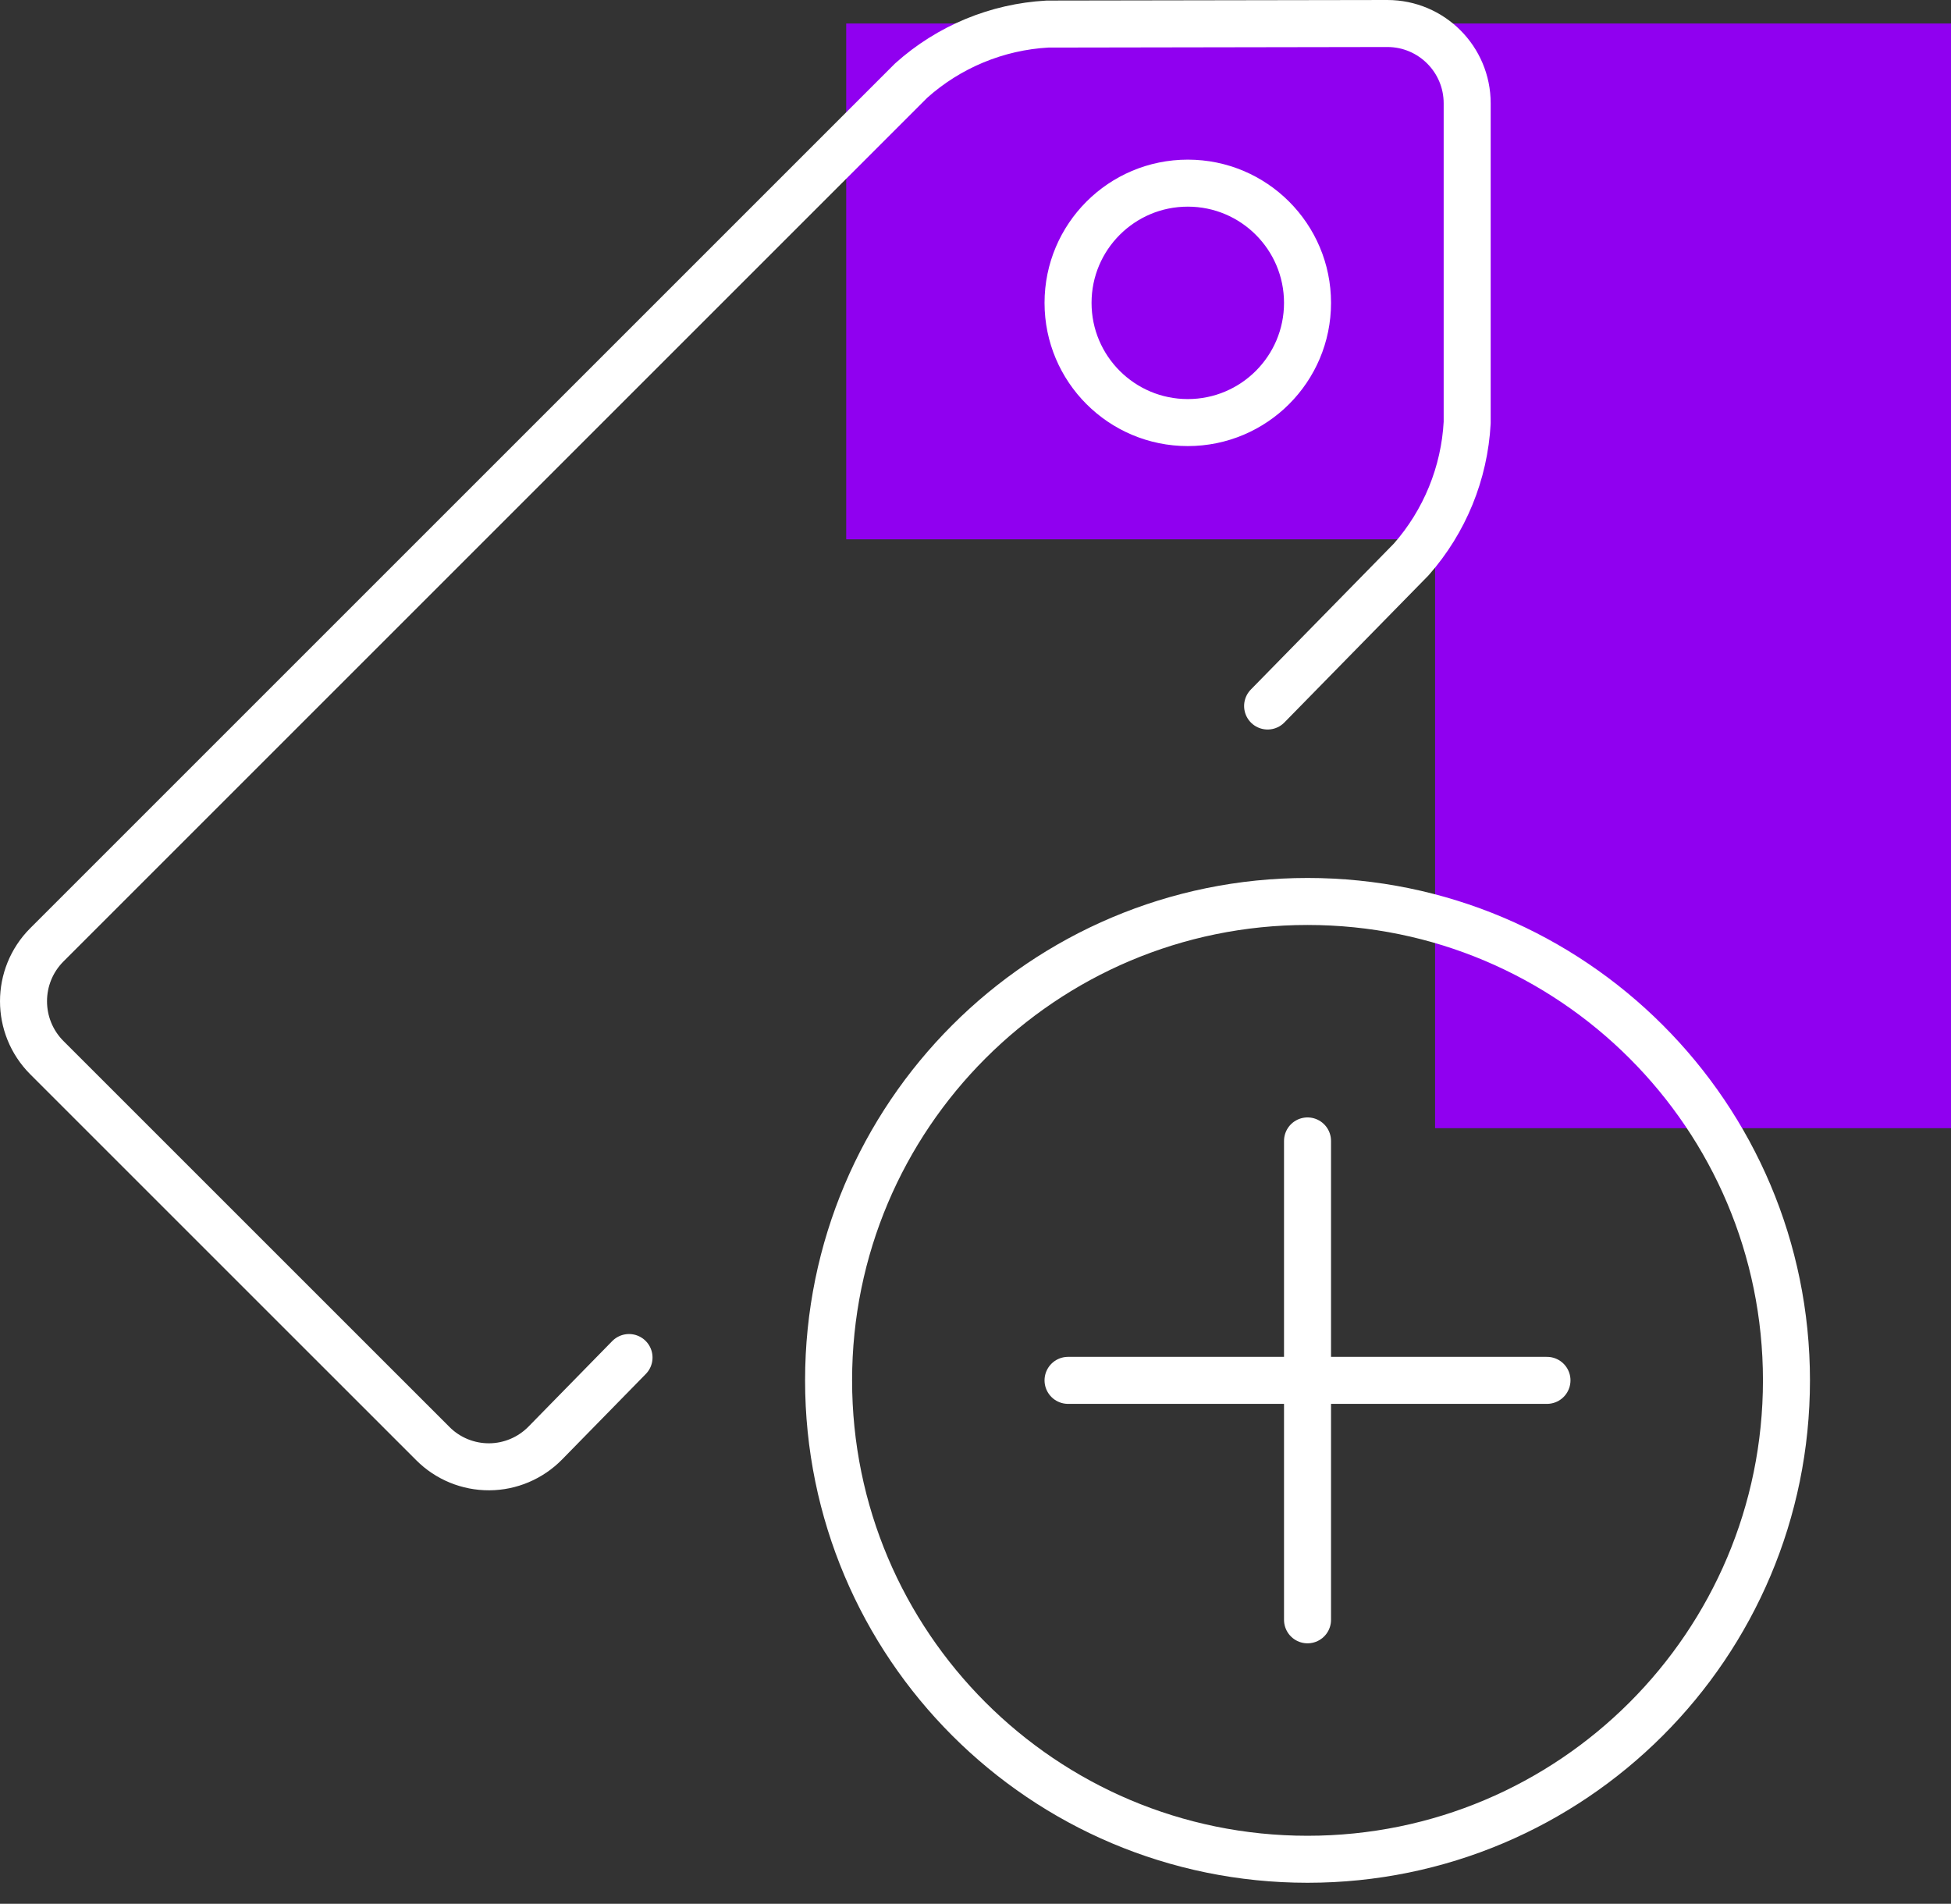
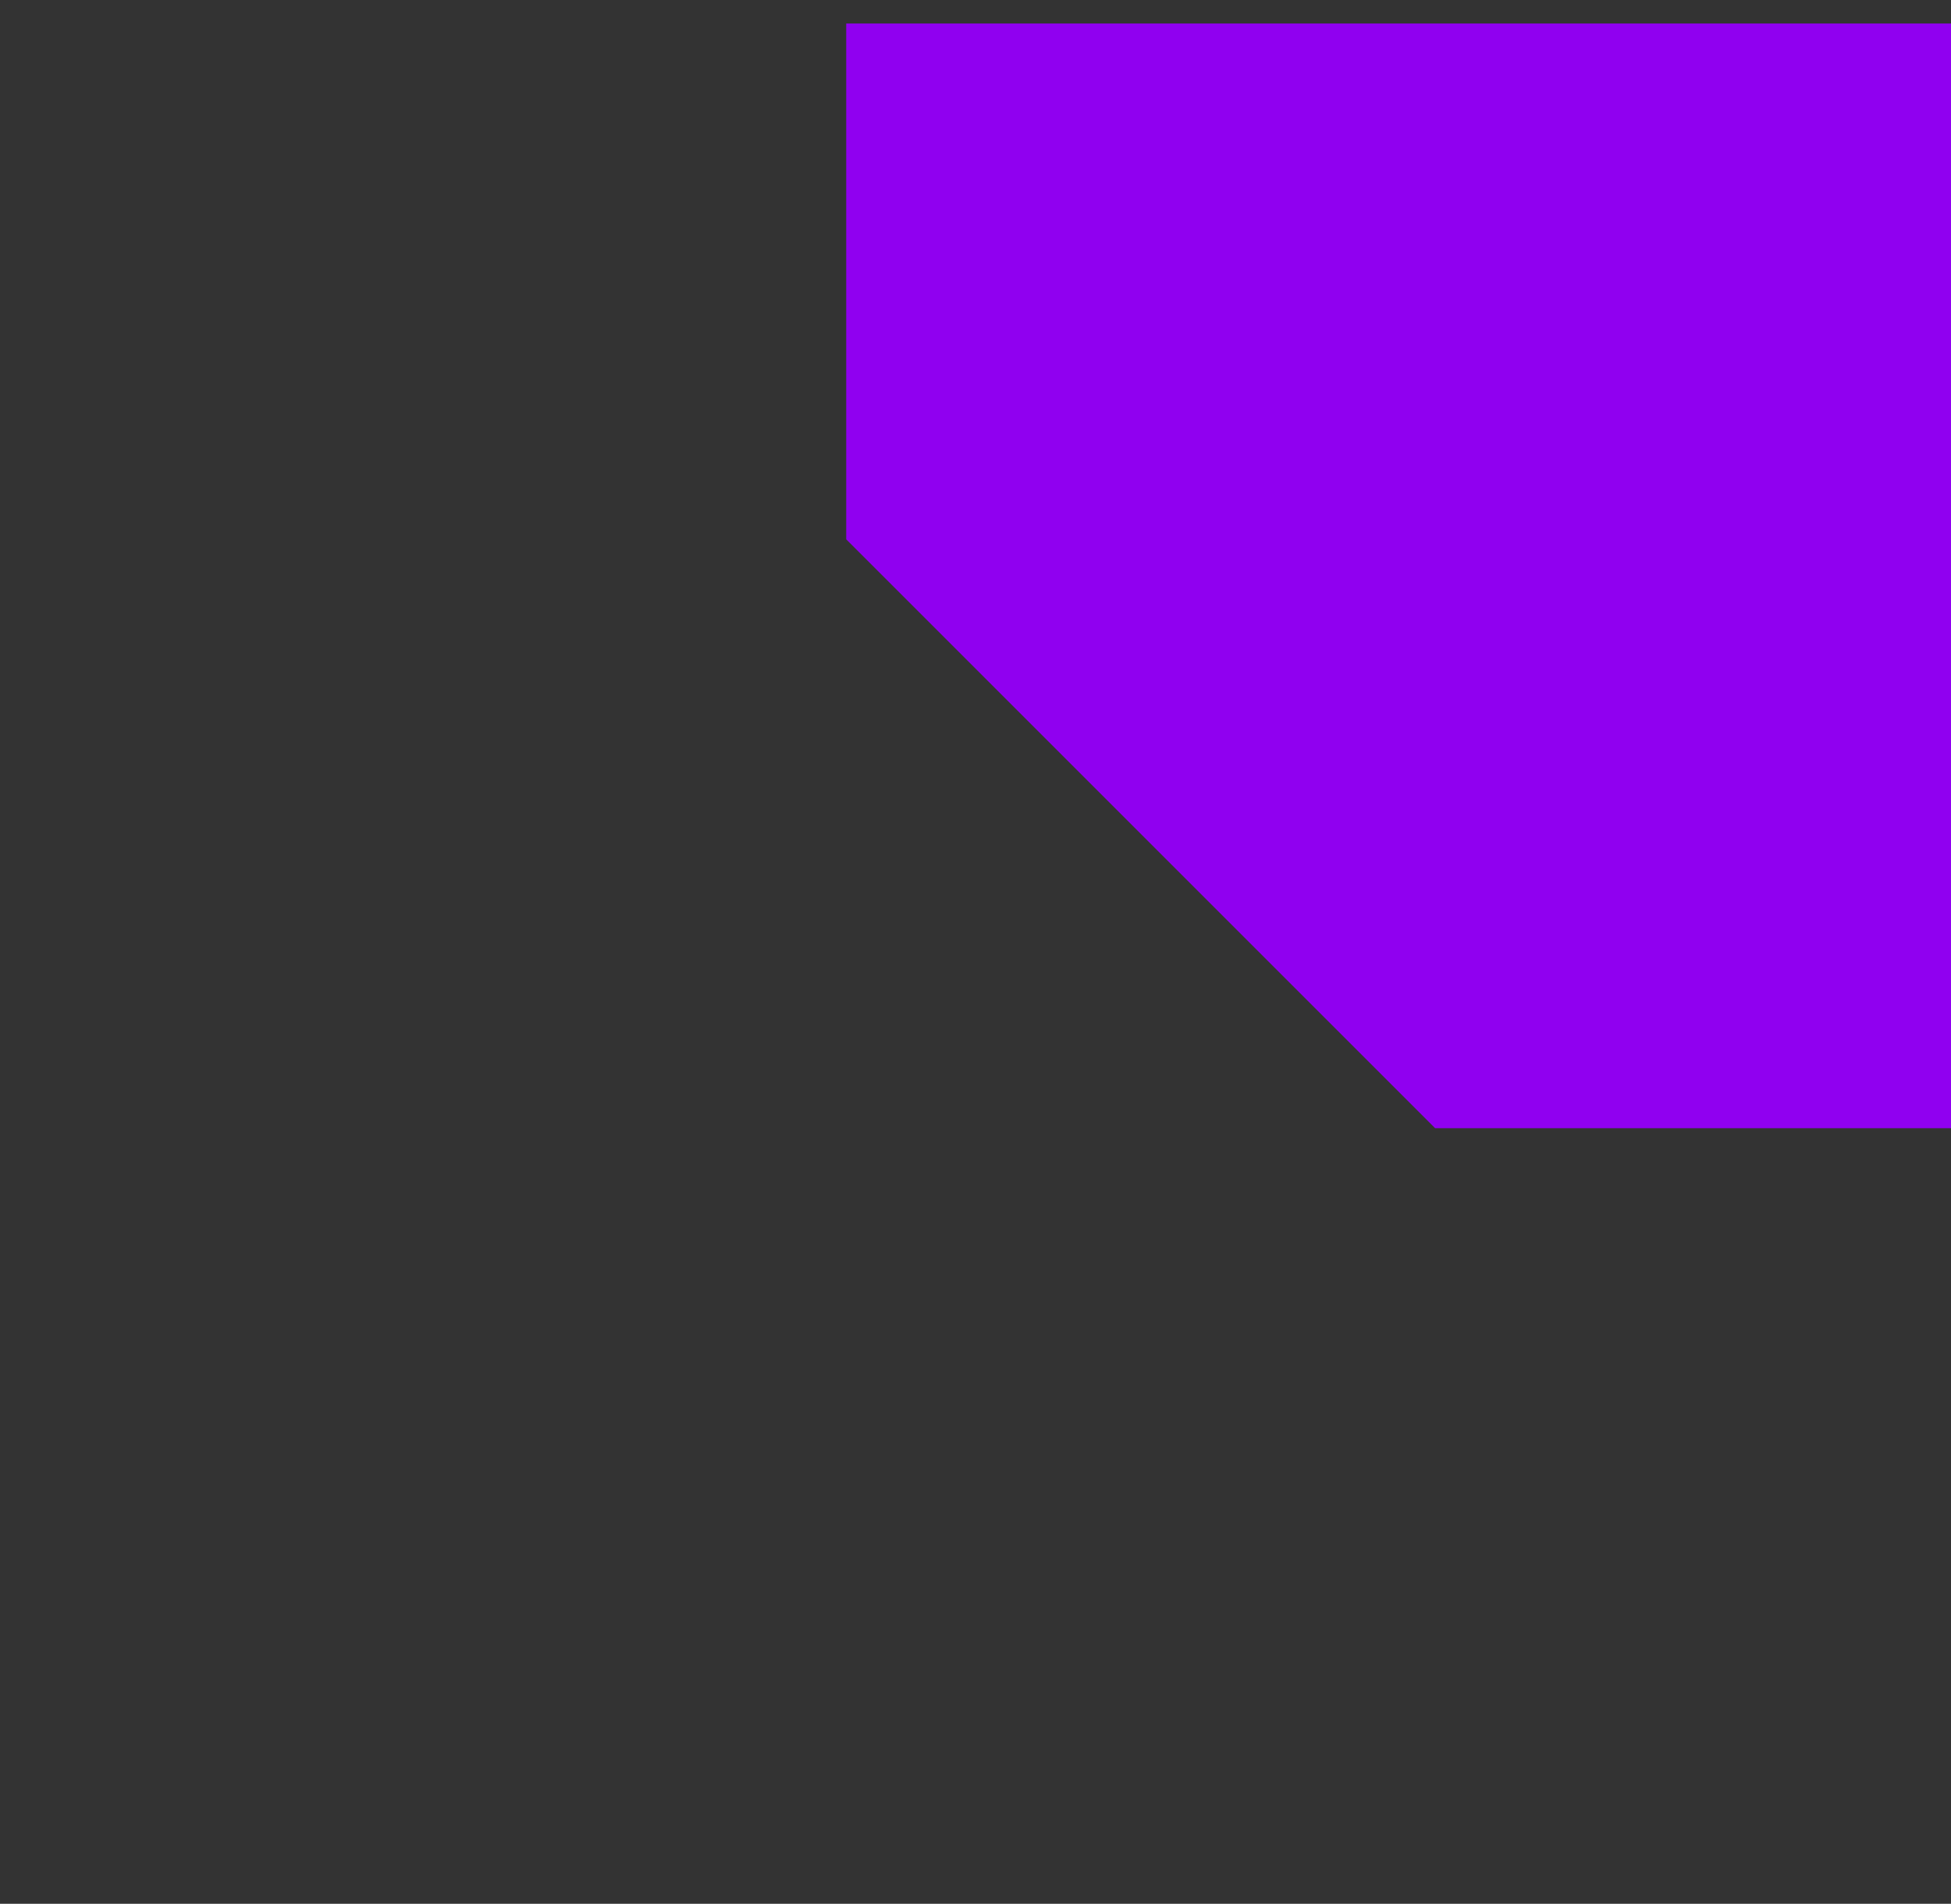
<svg xmlns="http://www.w3.org/2000/svg" width="83" height="81" viewBox="0 0 83 81" fill="none">
  <rect x="0" y="0" width="83" height="81" fill="#333333" stroke="none" />
-   <path d="M83 48H61.052L61.052 22.946L36 22.946L36 1L83 1V48Z" fill="#9000F0" />
-   <path d="M53.927 30.038L60.039 23.8C61.463 22.182 62.301 20.131 62.417 17.979V4.396C62.417 2.52 60.896 1 59.021 1L44.561 1.024C42.412 1.143 40.367 1.991 38.764 3.428L1.994 40.198C0.669 41.524 0.669 43.674 1.994 45L18.417 61.422C19.051 62.057 19.913 62.411 20.811 62.407C21.708 62.403 22.566 62.039 23.195 61.399L26.76 57.758M55.625 48.542V68.917M65.812 58.729H45.437M45.437 12.886C45.437 15.699 47.718 17.979 50.531 17.979C53.344 17.979 55.625 15.699 55.625 12.886C55.625 10.072 53.344 7.792 50.531 7.792C47.718 7.792 45.437 10.072 45.437 12.886ZM35.25 58.729C35.25 69.982 44.372 79.105 55.625 79.105C66.878 79.105 76 69.982 76 58.729C76 47.477 66.878 38.354 55.625 38.354C44.372 38.354 35.25 47.477 35.25 58.729Z" stroke="white" stroke-width="2" stroke-linecap="round" stroke-linejoin="round" />
+   <path d="M83 48H61.052L36 22.946L36 1L83 1V48Z" fill="#9000F0" />
</svg>